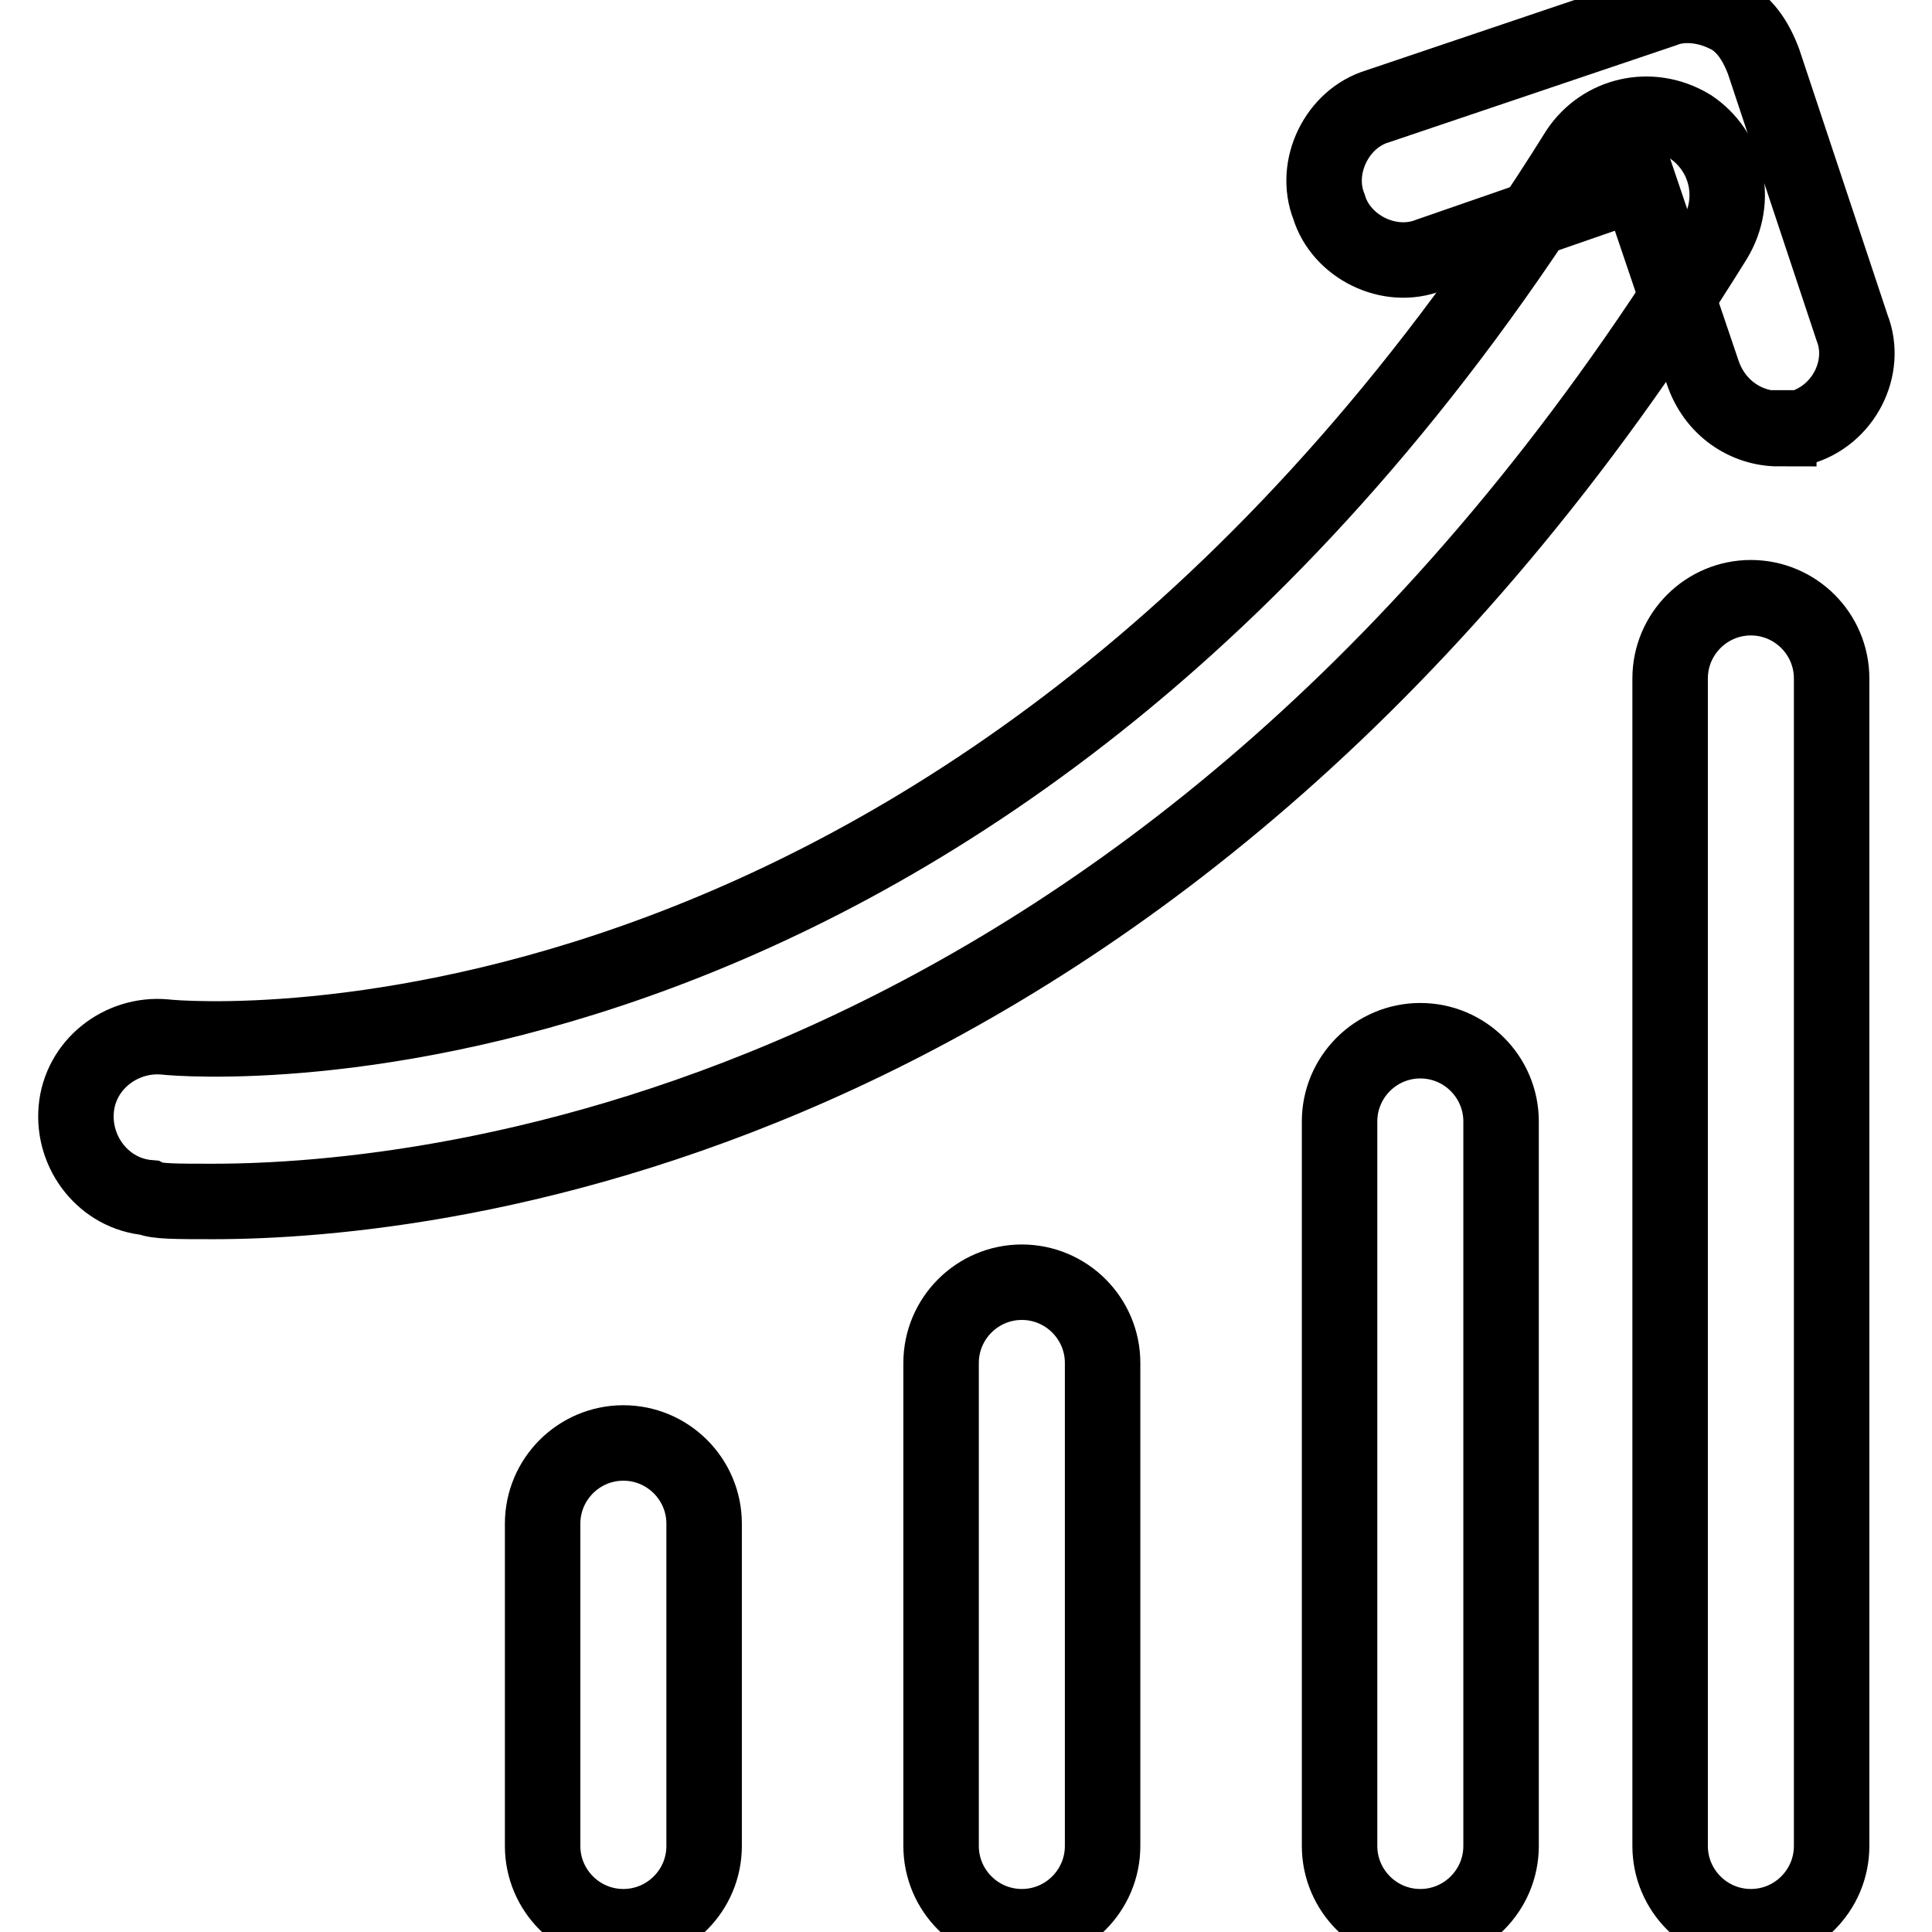
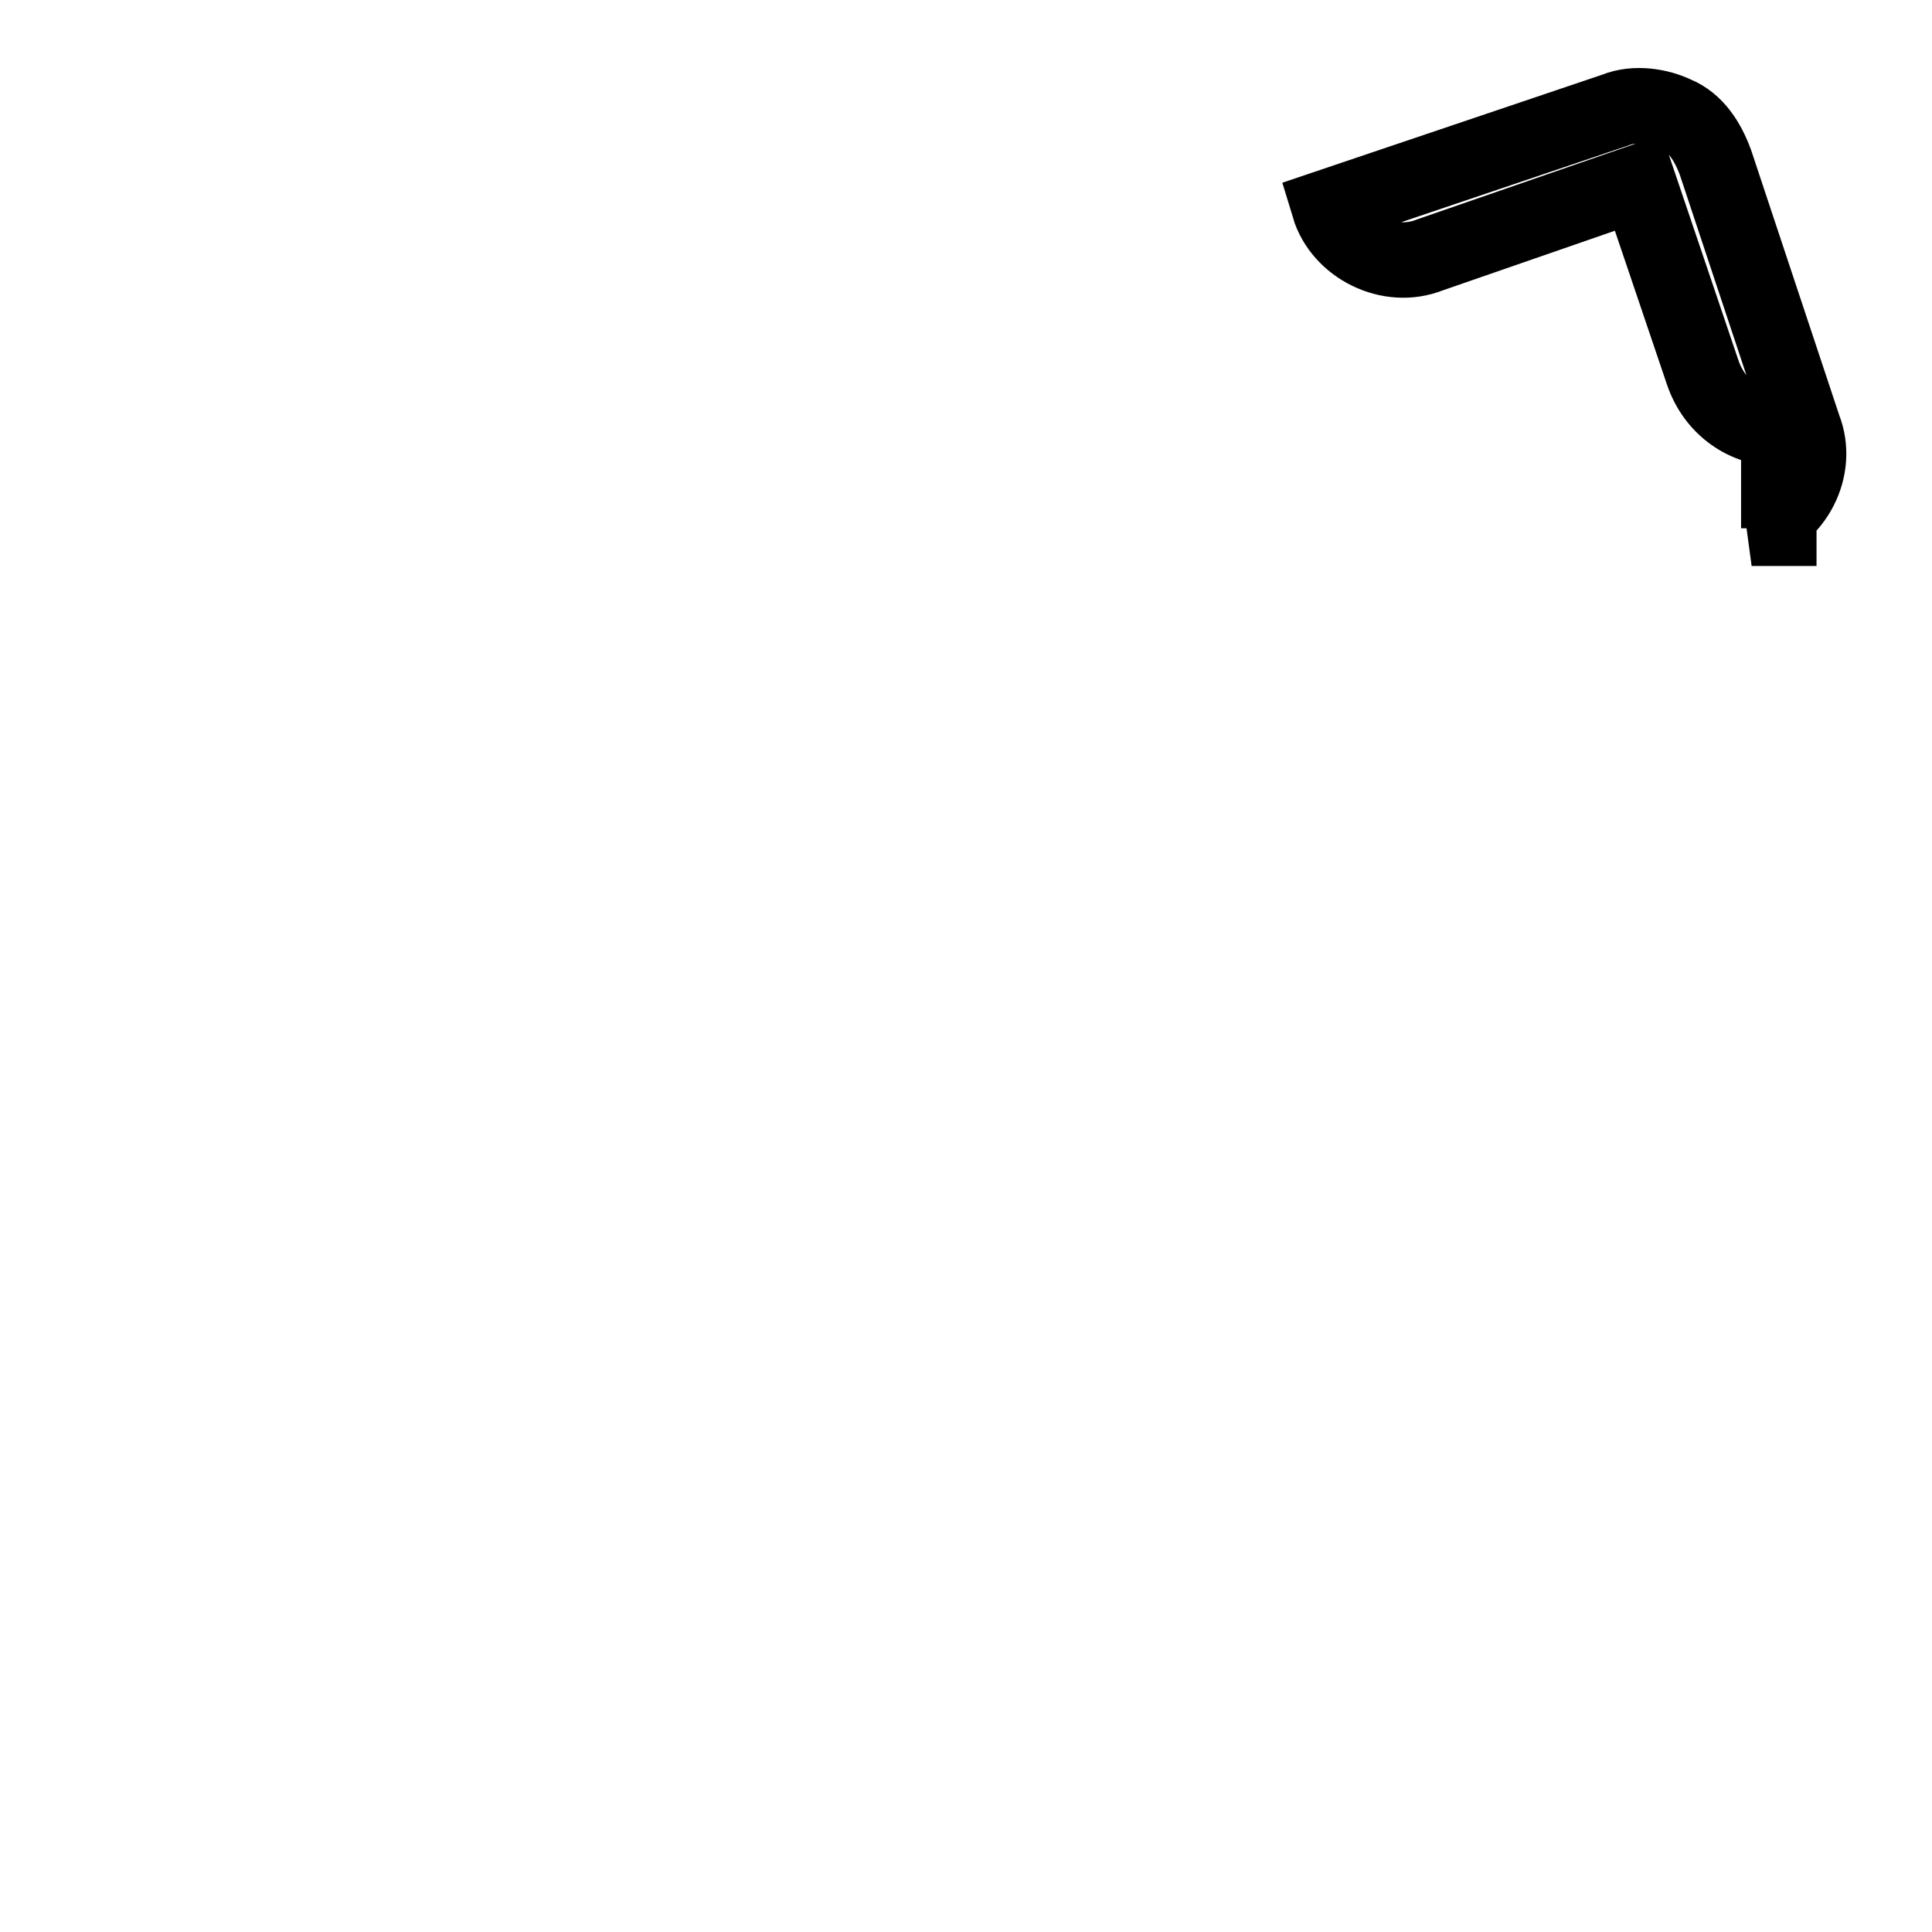
<svg xmlns="http://www.w3.org/2000/svg" version="1.1" x="0px" y="0px" viewBox="0 0 256 256" enable-background="new 0 0 256 256" xml:space="preserve">
  <g>
-     <path stroke-width="10" fill-opacity="0" stroke="#000000" d="M82.6,255.3c-5.9,0-10.7-4.8-10.7-10.7v-42.7c0-5.9,4.8-10.7,10.7-10.7s10.7,4.8,10.7,10.7v42.7 C93.3,250.5,88.5,255.3,82.6,255.3L82.6,255.3z M135.4,255.3c-5.9,0-10.7-4.8-10.7-10.7v-64c0-5.9,4.8-10.7,10.7-10.7 c5.9,0,10.7,4.8,10.7,10.7v64C146.1,250.5,141.3,255.3,135.4,255.3L135.4,255.3z M188.2,255.3c-5.9,0-10.7-4.8-10.7-10.7v-96 c0-5.9,4.8-10.7,10.7-10.7s10.7,4.8,10.7,10.7v96C198.9,250.5,194.1,255.3,188.2,255.3L188.2,255.3z M232,255.3 c-5.9,0-10.7-4.8-10.7-10.7V89.9c0-5.9,4.8-10.7,10.7-10.7s10.7,4.8,10.7,10.7v154.7C242.7,250.5,237.9,255.3,232,255.3L232,255.3z  M28.2,159.2c-4.8,0-7.5,0-8.5-0.5c-5.9-0.5-10.1-5.9-9.6-11.7c0.5-5.9,5.9-10.1,11.7-9.6c4.3,0.5,108.8,8.5,187.3-117.4 c3.2-4.8,9.6-6.4,14.9-3.2c4.8,3.2,6.4,9.6,3.2,14.9C154.1,149.6,57.5,159.2,28.2,159.2z" />
-     <path stroke-width="10" fill-opacity="0" stroke="#000000" d="M235.7,56.8c-4.3,0-8.5-2.7-10.1-7.5l-8.5-25.1l-27.7,9.6c-5.3,2.1-11.7-1.1-13.3-6.4 c-2.1-5.3,1.1-11.7,6.4-13.3l37.9-12.8c2.7-1.1,5.9-0.5,8,0.5c2.7,1.1,4.3,3.7,5.3,6.4l11.7,35.2c2.1,5.3-1.1,11.7-6.9,13.3H235.7 L235.7,56.8z" />
+     <path stroke-width="10" fill-opacity="0" stroke="#000000" d="M235.7,56.8c-4.3,0-8.5-2.7-10.1-7.5l-8.5-25.1l-27.7,9.6c-5.3,2.1-11.7-1.1-13.3-6.4 l37.9-12.8c2.7-1.1,5.9-0.5,8,0.5c2.7,1.1,4.3,3.7,5.3,6.4l11.7,35.2c2.1,5.3-1.1,11.7-6.9,13.3H235.7 L235.7,56.8z" />
  </g>
</svg>